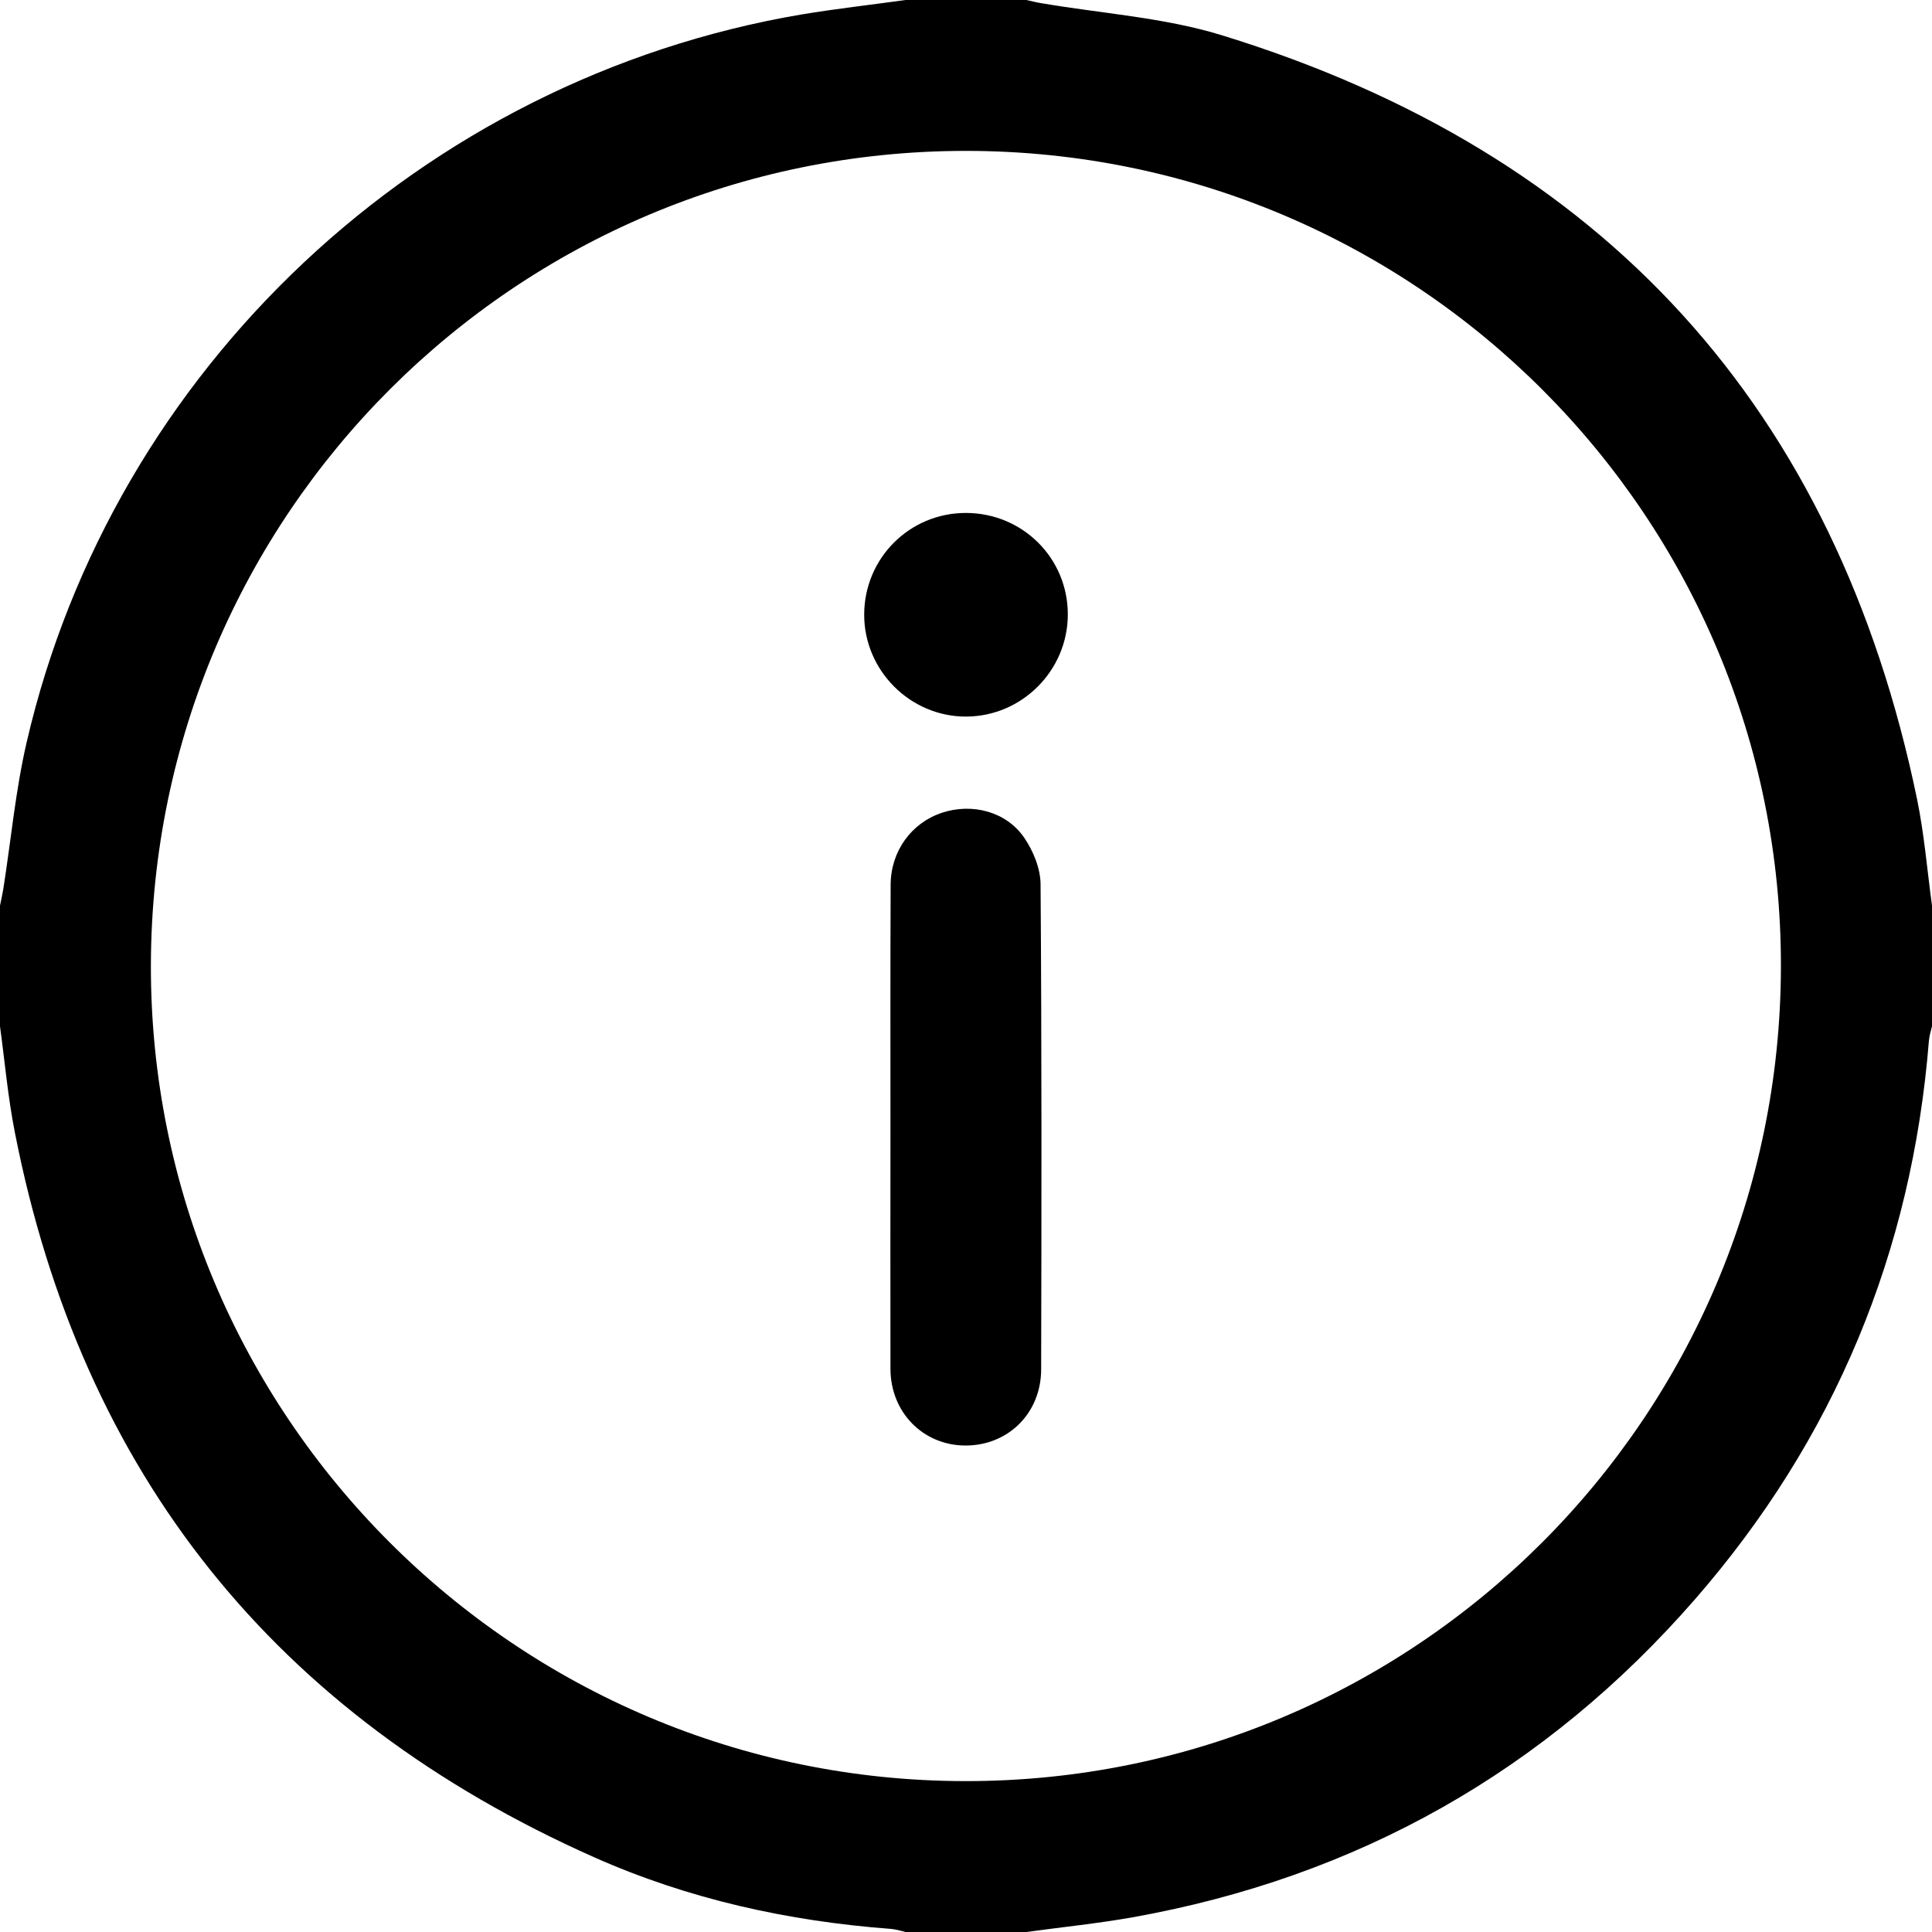
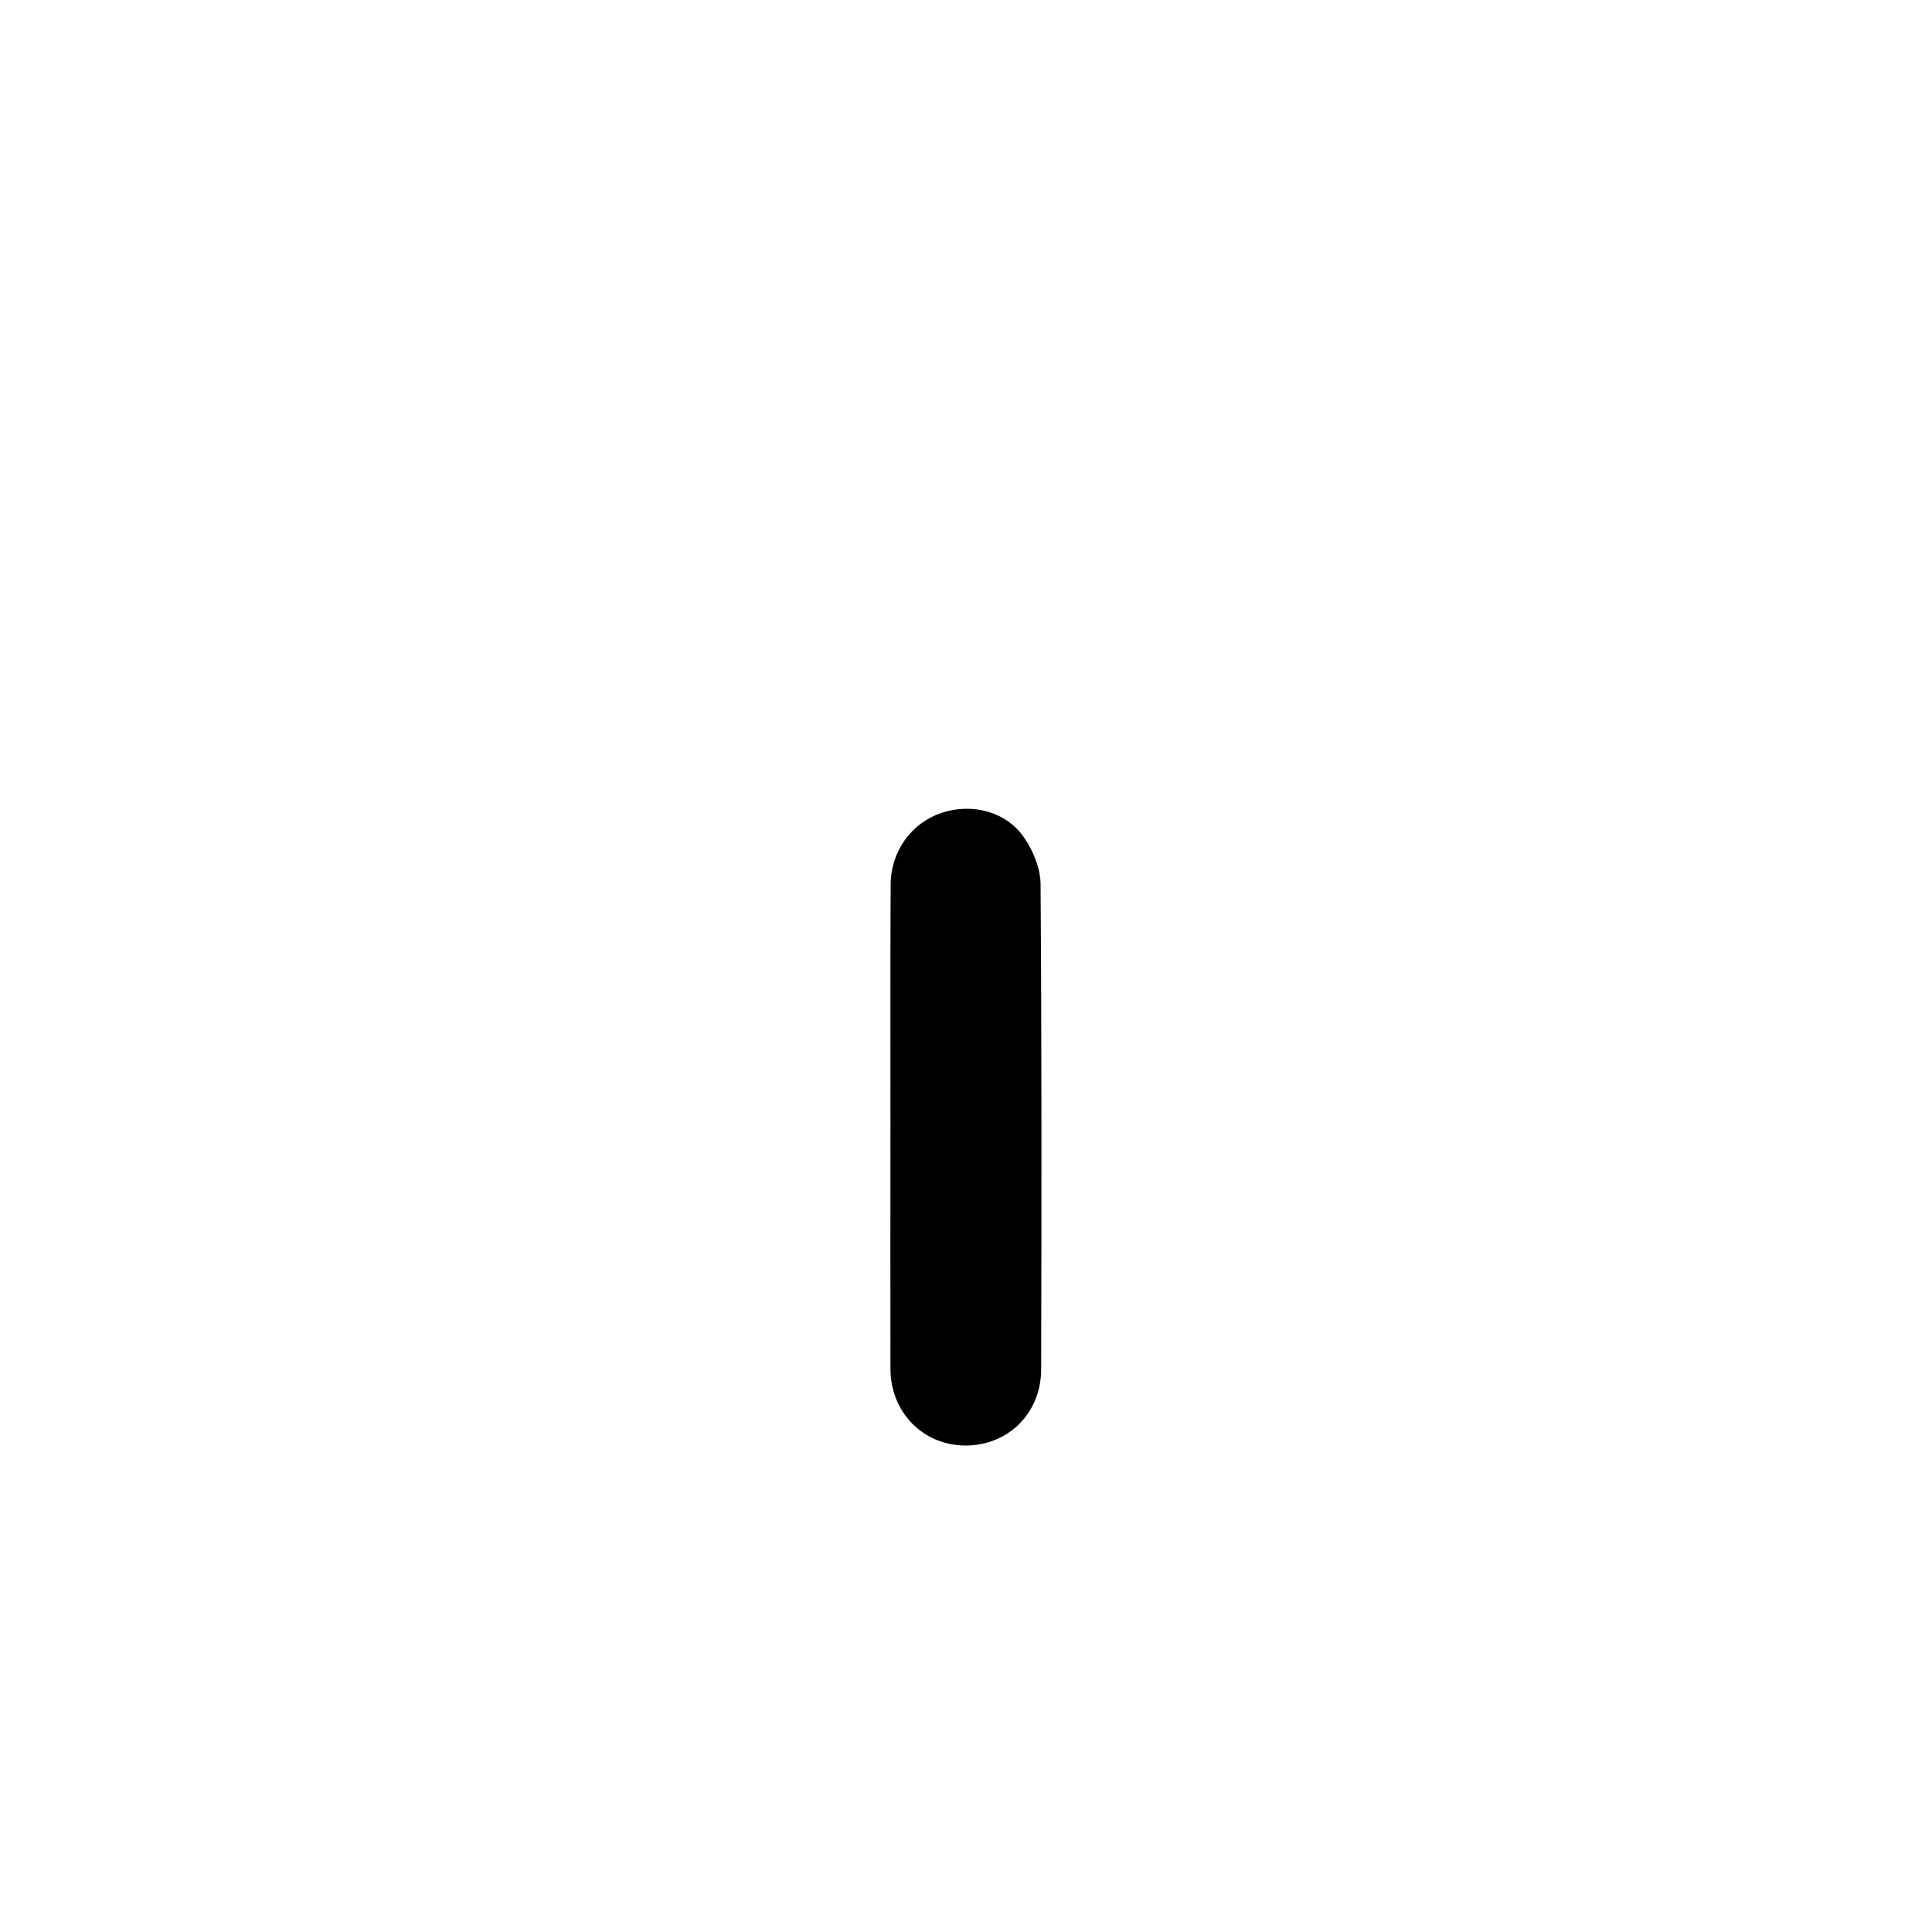
<svg xmlns="http://www.w3.org/2000/svg" version="1.1" id="Layer_1" x="0px" y="0px" viewBox="0 0 1000 1000" style="enable-background:new 0 0 1000 1000;" xml:space="preserve">
  <g>
-     <path d="M531.2,1000c-20.8,0-41.7,0-62.5,0c-2.5-0.6-5-1.4-7.5-1.6c-53.3-4-104.9-15.4-153.7-37.1    C142.9,888.1,42.4,763.2,7.7,586.2C4.1,568,2.5,549.6,0,531.2c0-20.8,0-41.7,0-62.5c0.6-2.8,1.2-5.6,1.7-8.5c4-25.3,6.3-51,12.1-76    C58.5,190.7,218.3,40.8,414.8,7.5c17.9-3,36-5,53.9-7.5c20.8,0,41.7,0,62.5,0c2.5,0.5,5,1.2,7.5,1.6C570.1,7,602.5,9,632.6,18.3    c197.5,60.8,317.8,192.9,359.7,395.5c3.7,18.1,5.2,36.6,7.7,54.9c0,20.8,0,41.7,0,62.5c-0.6,2.5-1.4,5-1.6,7.5    c-8.8,109.6-48.9,206.2-121,289c-77.5,89-174.9,143.9-291.2,164.7C568,995.6,549.5,997.5,531.2,1000z M500.1,78.1    C267.3,78,78.7,266.3,78.1,499.4c-0.5,232.9,188.5,422.4,421.7,422.5c232.8,0.1,421.4-188.2,422-421.2    C922.4,267.6,733.4,78.2,500.1,78.1z" />
    <path d="M460.9,583.7c0-42-0.1-83.9,0.1-125.9c0.1-17.3,10.8-31.9,26.5-37.1c15.6-5.2,33.4-0.7,42.7,13c4.7,6.9,8.4,16,8.4,24.2    c0.6,83.6,0.5,167.2,0.3,250.8c0,22.9-17.3,39.7-39.5,39.5c-21.6-0.2-38.4-17.1-38.5-39.6C460.8,666.9,460.9,625.3,460.9,583.7z" />
-     <path d="M499.9,265.5c29.3,0,52.8,23.3,52.8,52.5c0,29-23.7,52.8-52.6,52.9c-28.9,0.1-52.8-23.8-52.8-52.7    C447.3,289,470.7,265.5,499.9,265.5z" />
  </g>
</svg>